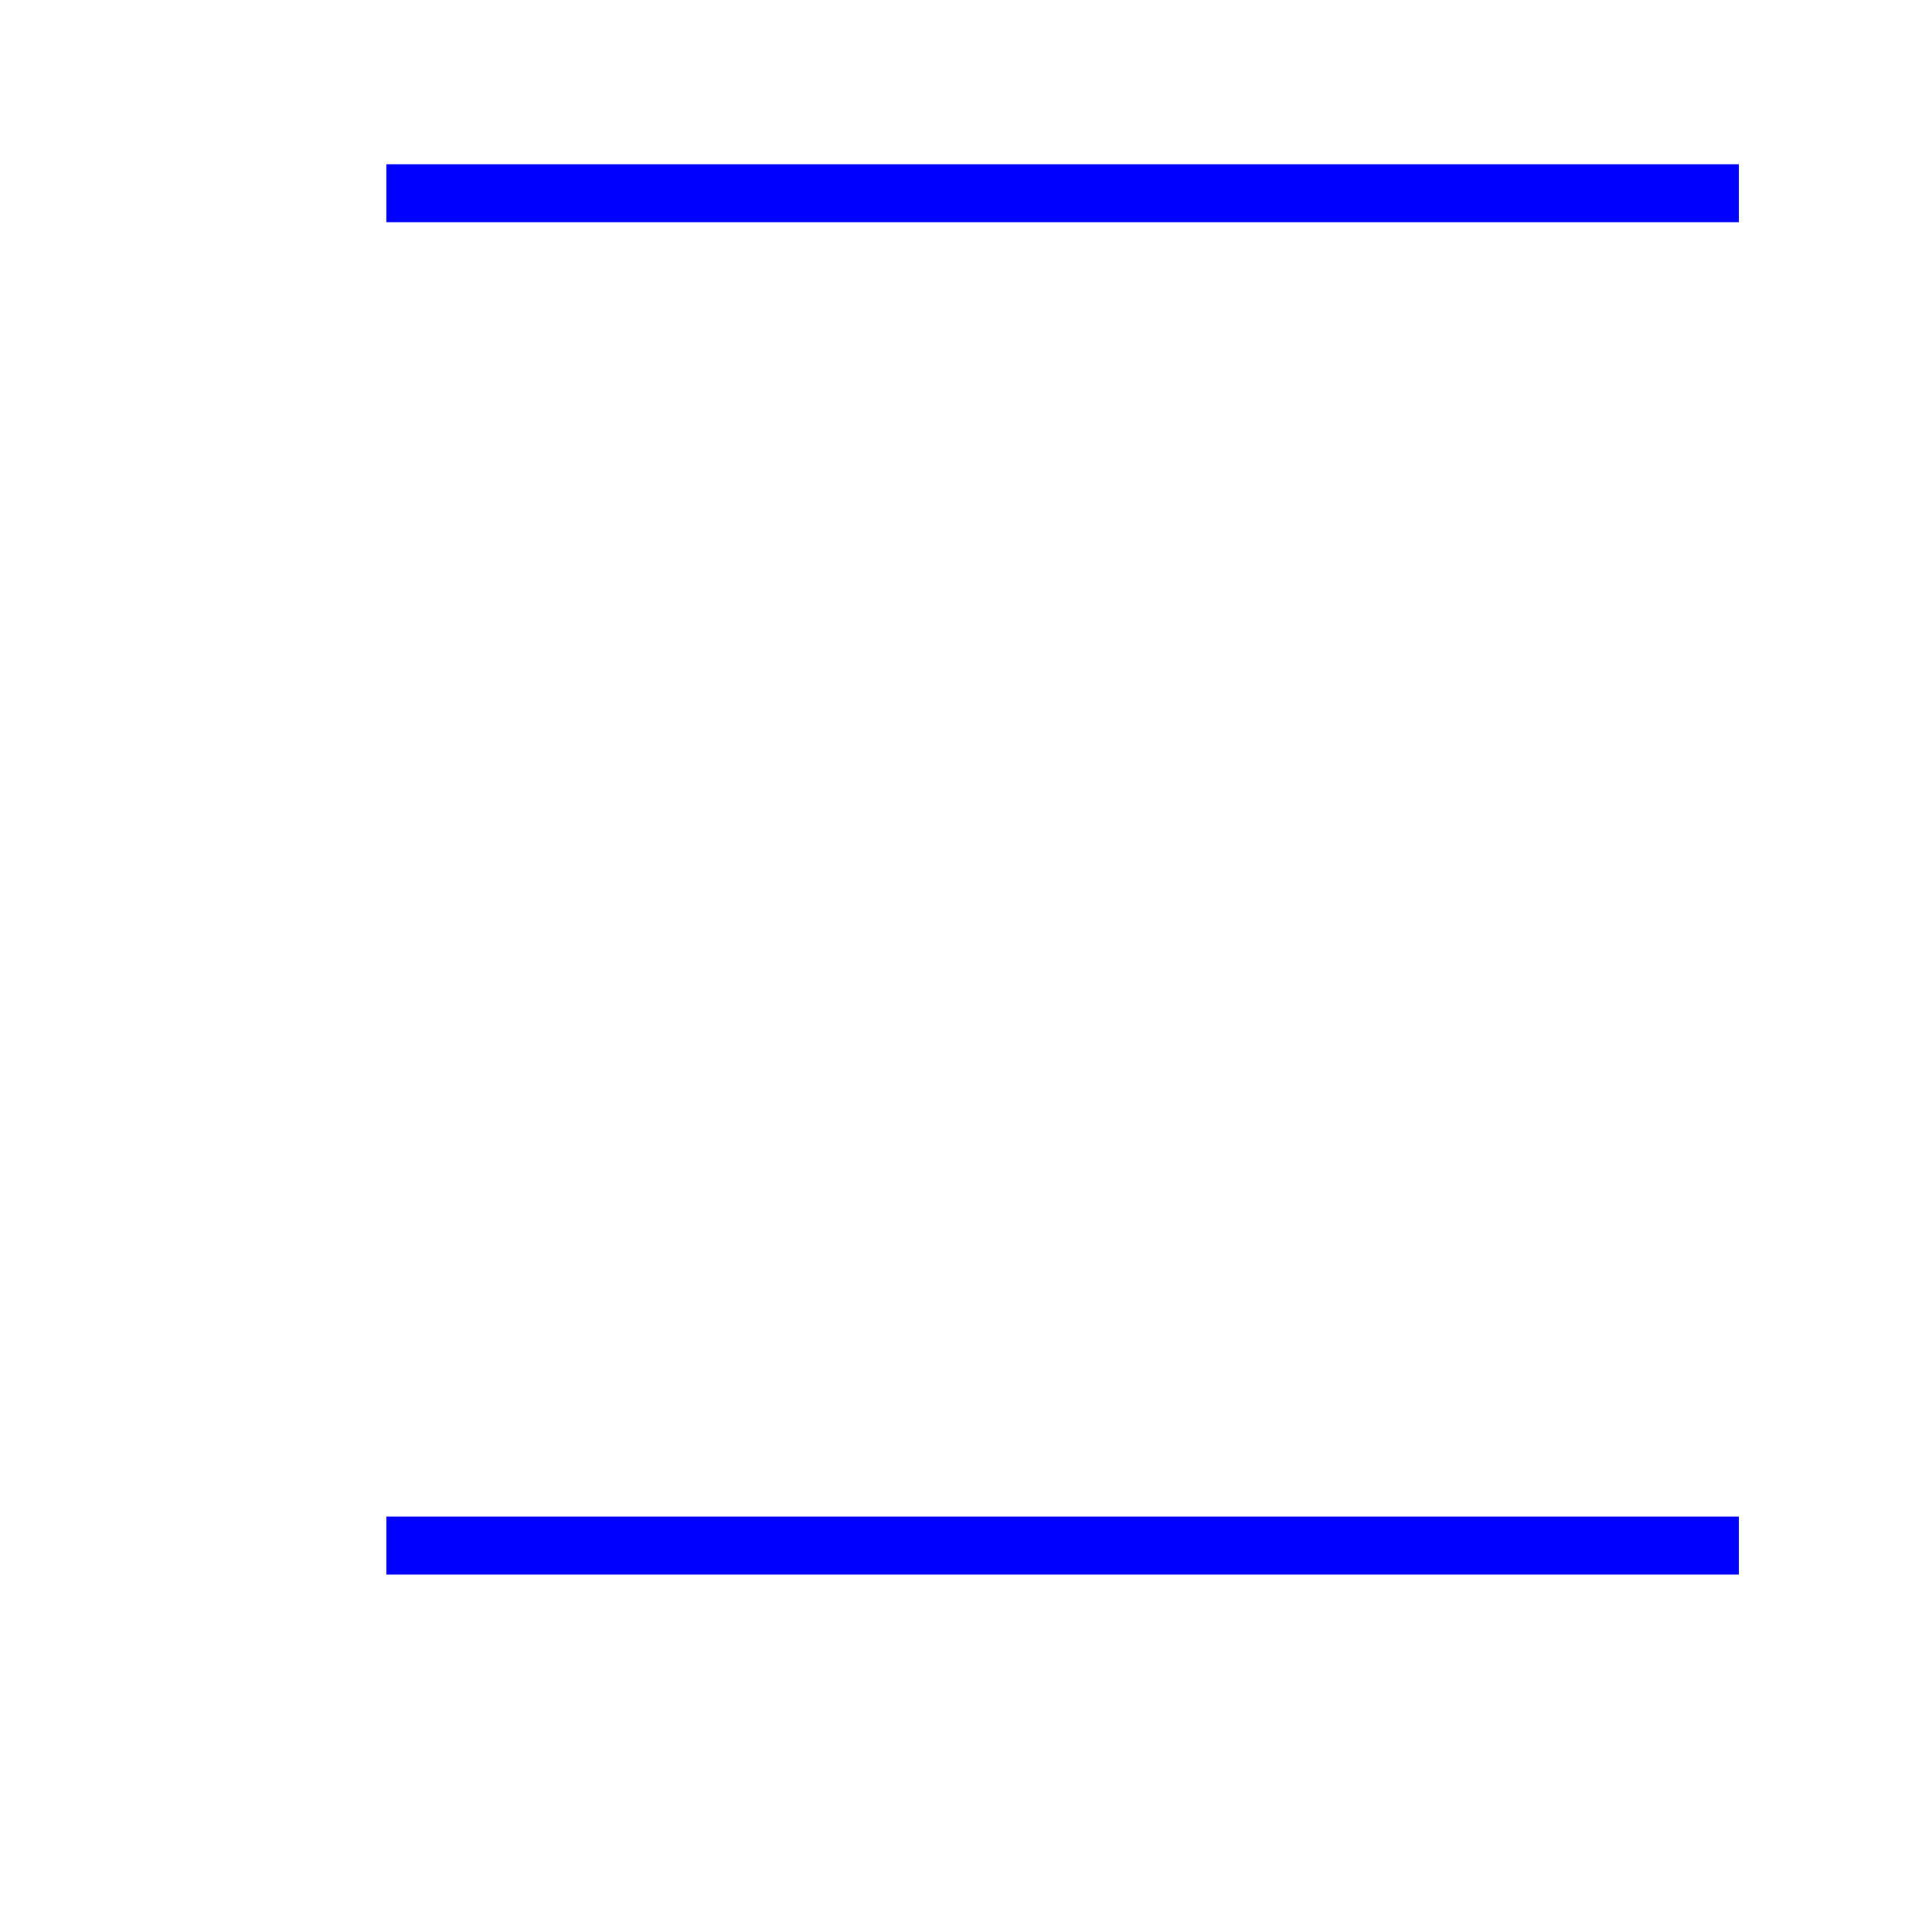
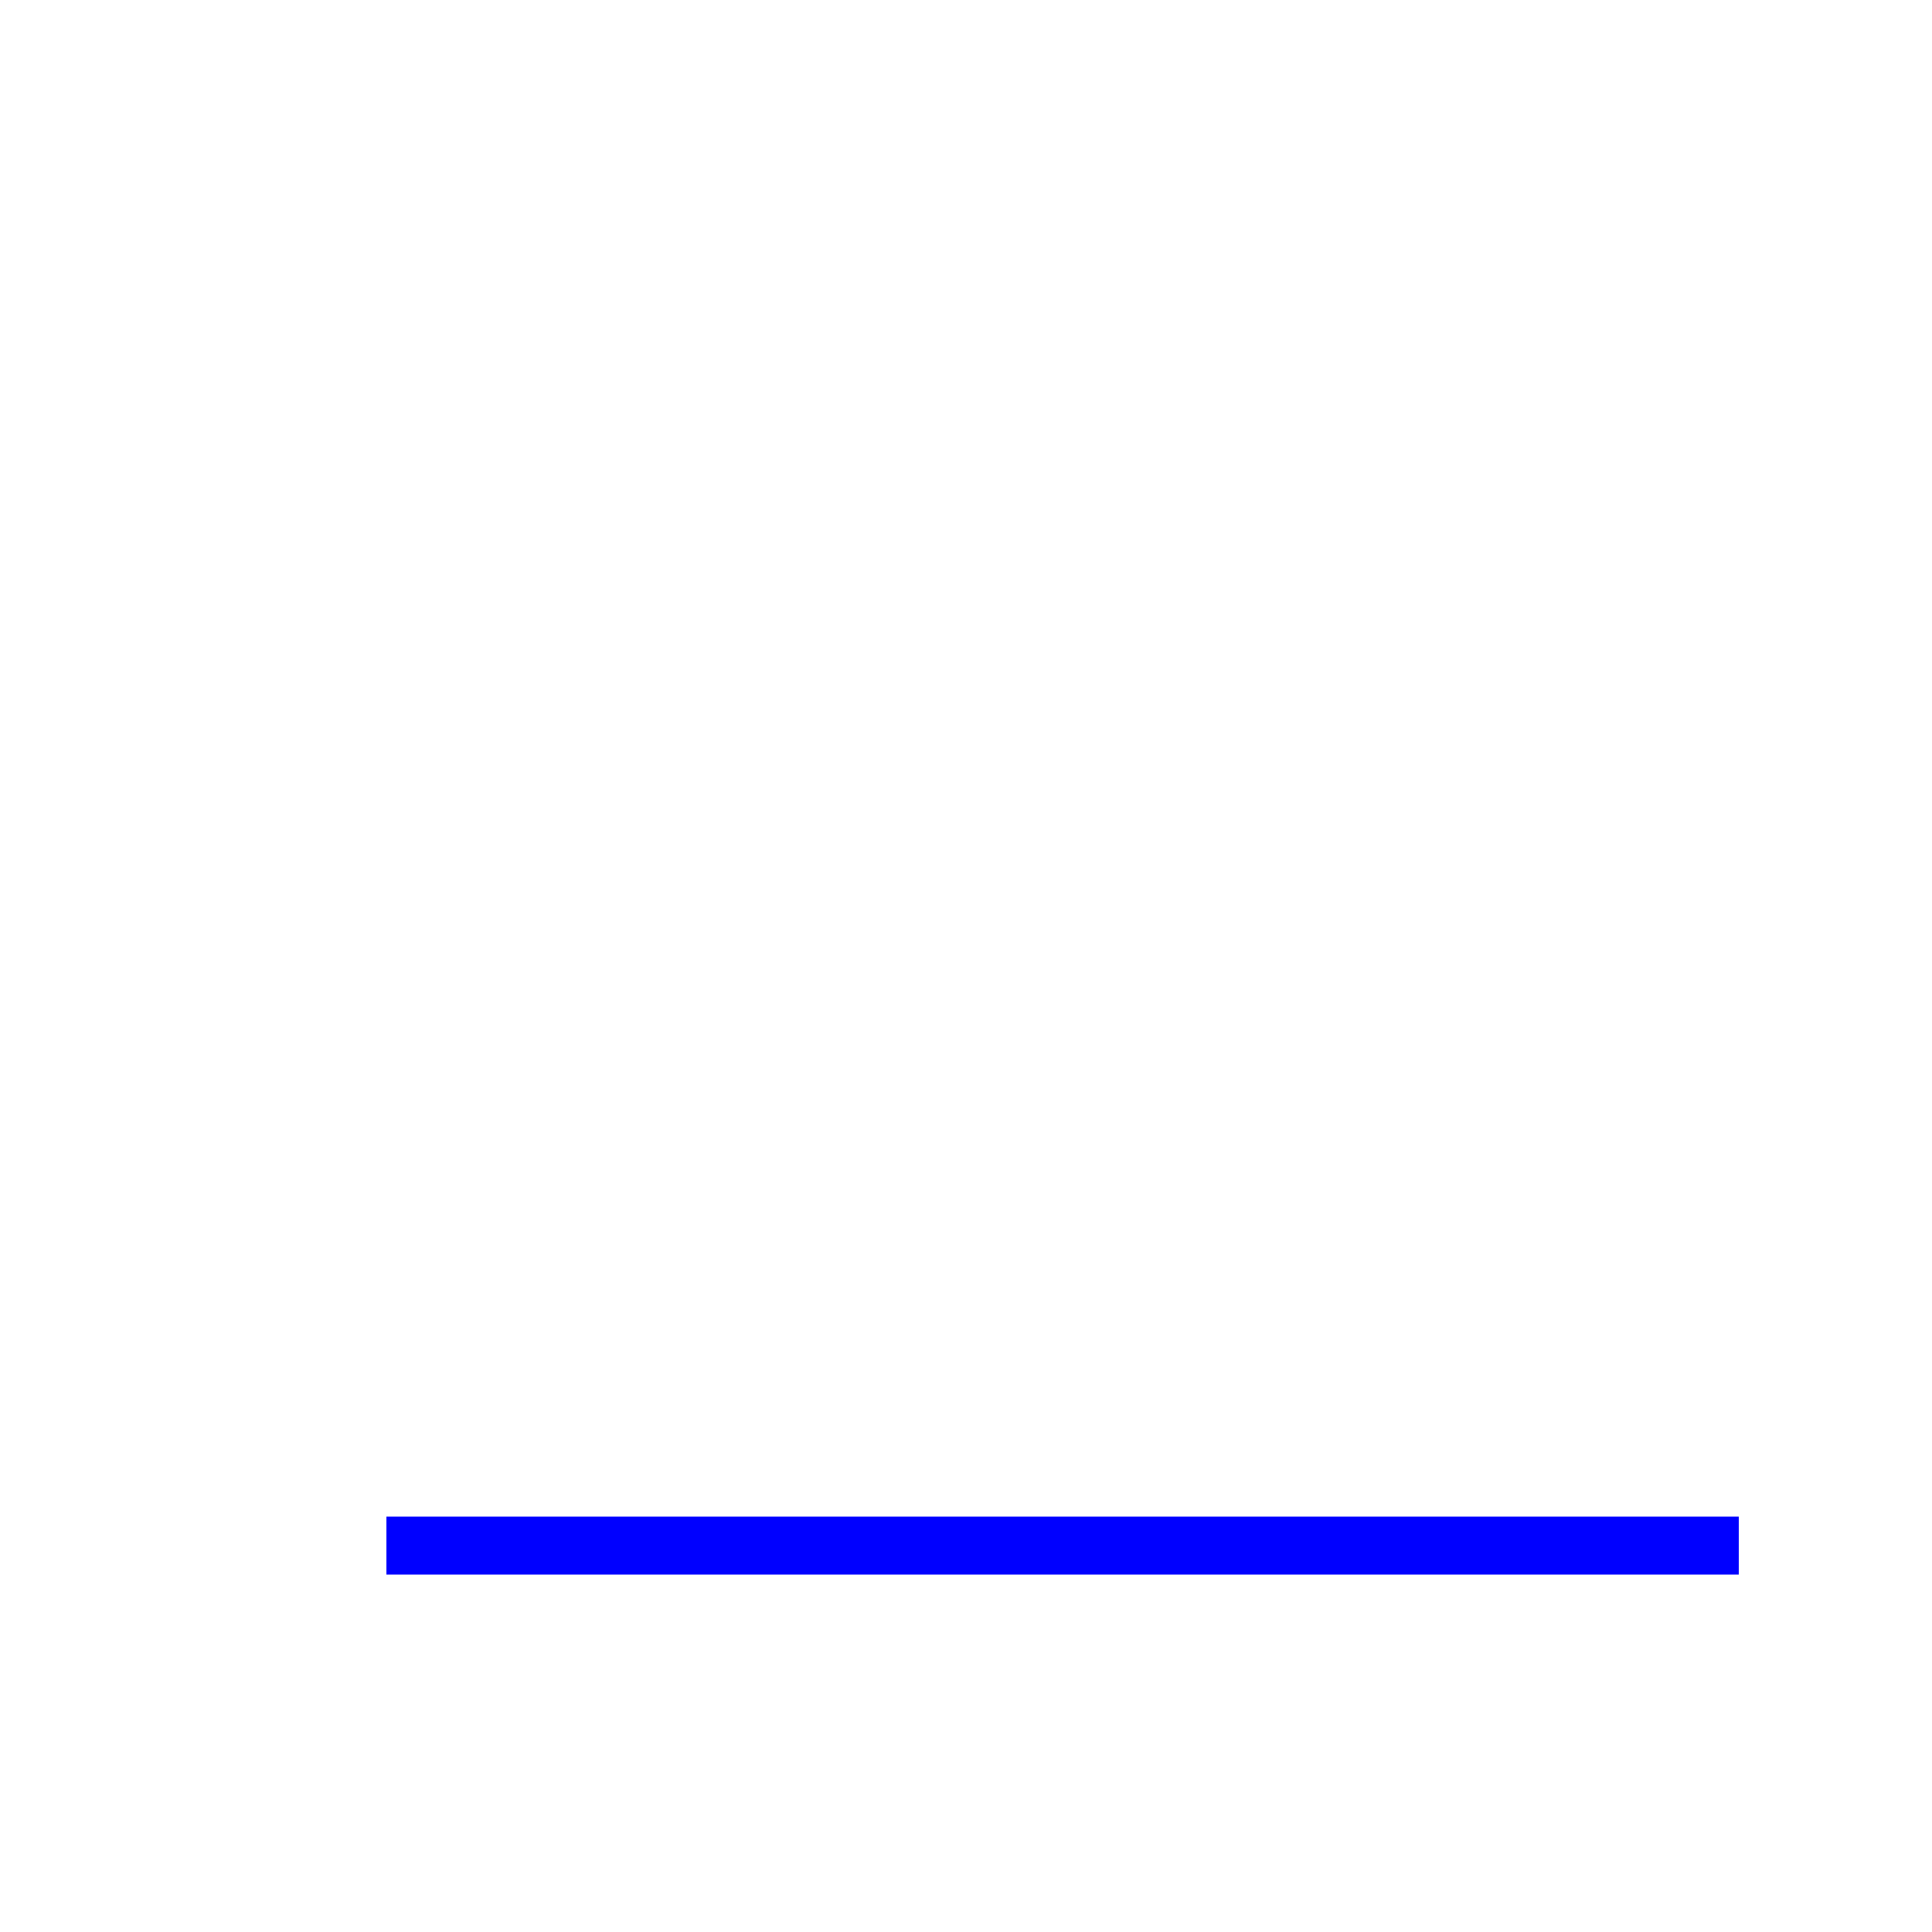
<svg xmlns="http://www.w3.org/2000/svg" width="100" height="100">
  <style>
    path {
      stroke-width: 3;
      stroke: blue;
    }
  </style>
-   <path d="M 20 10 h 70" />
  <path d="M 20 80 h 70" />
</svg>